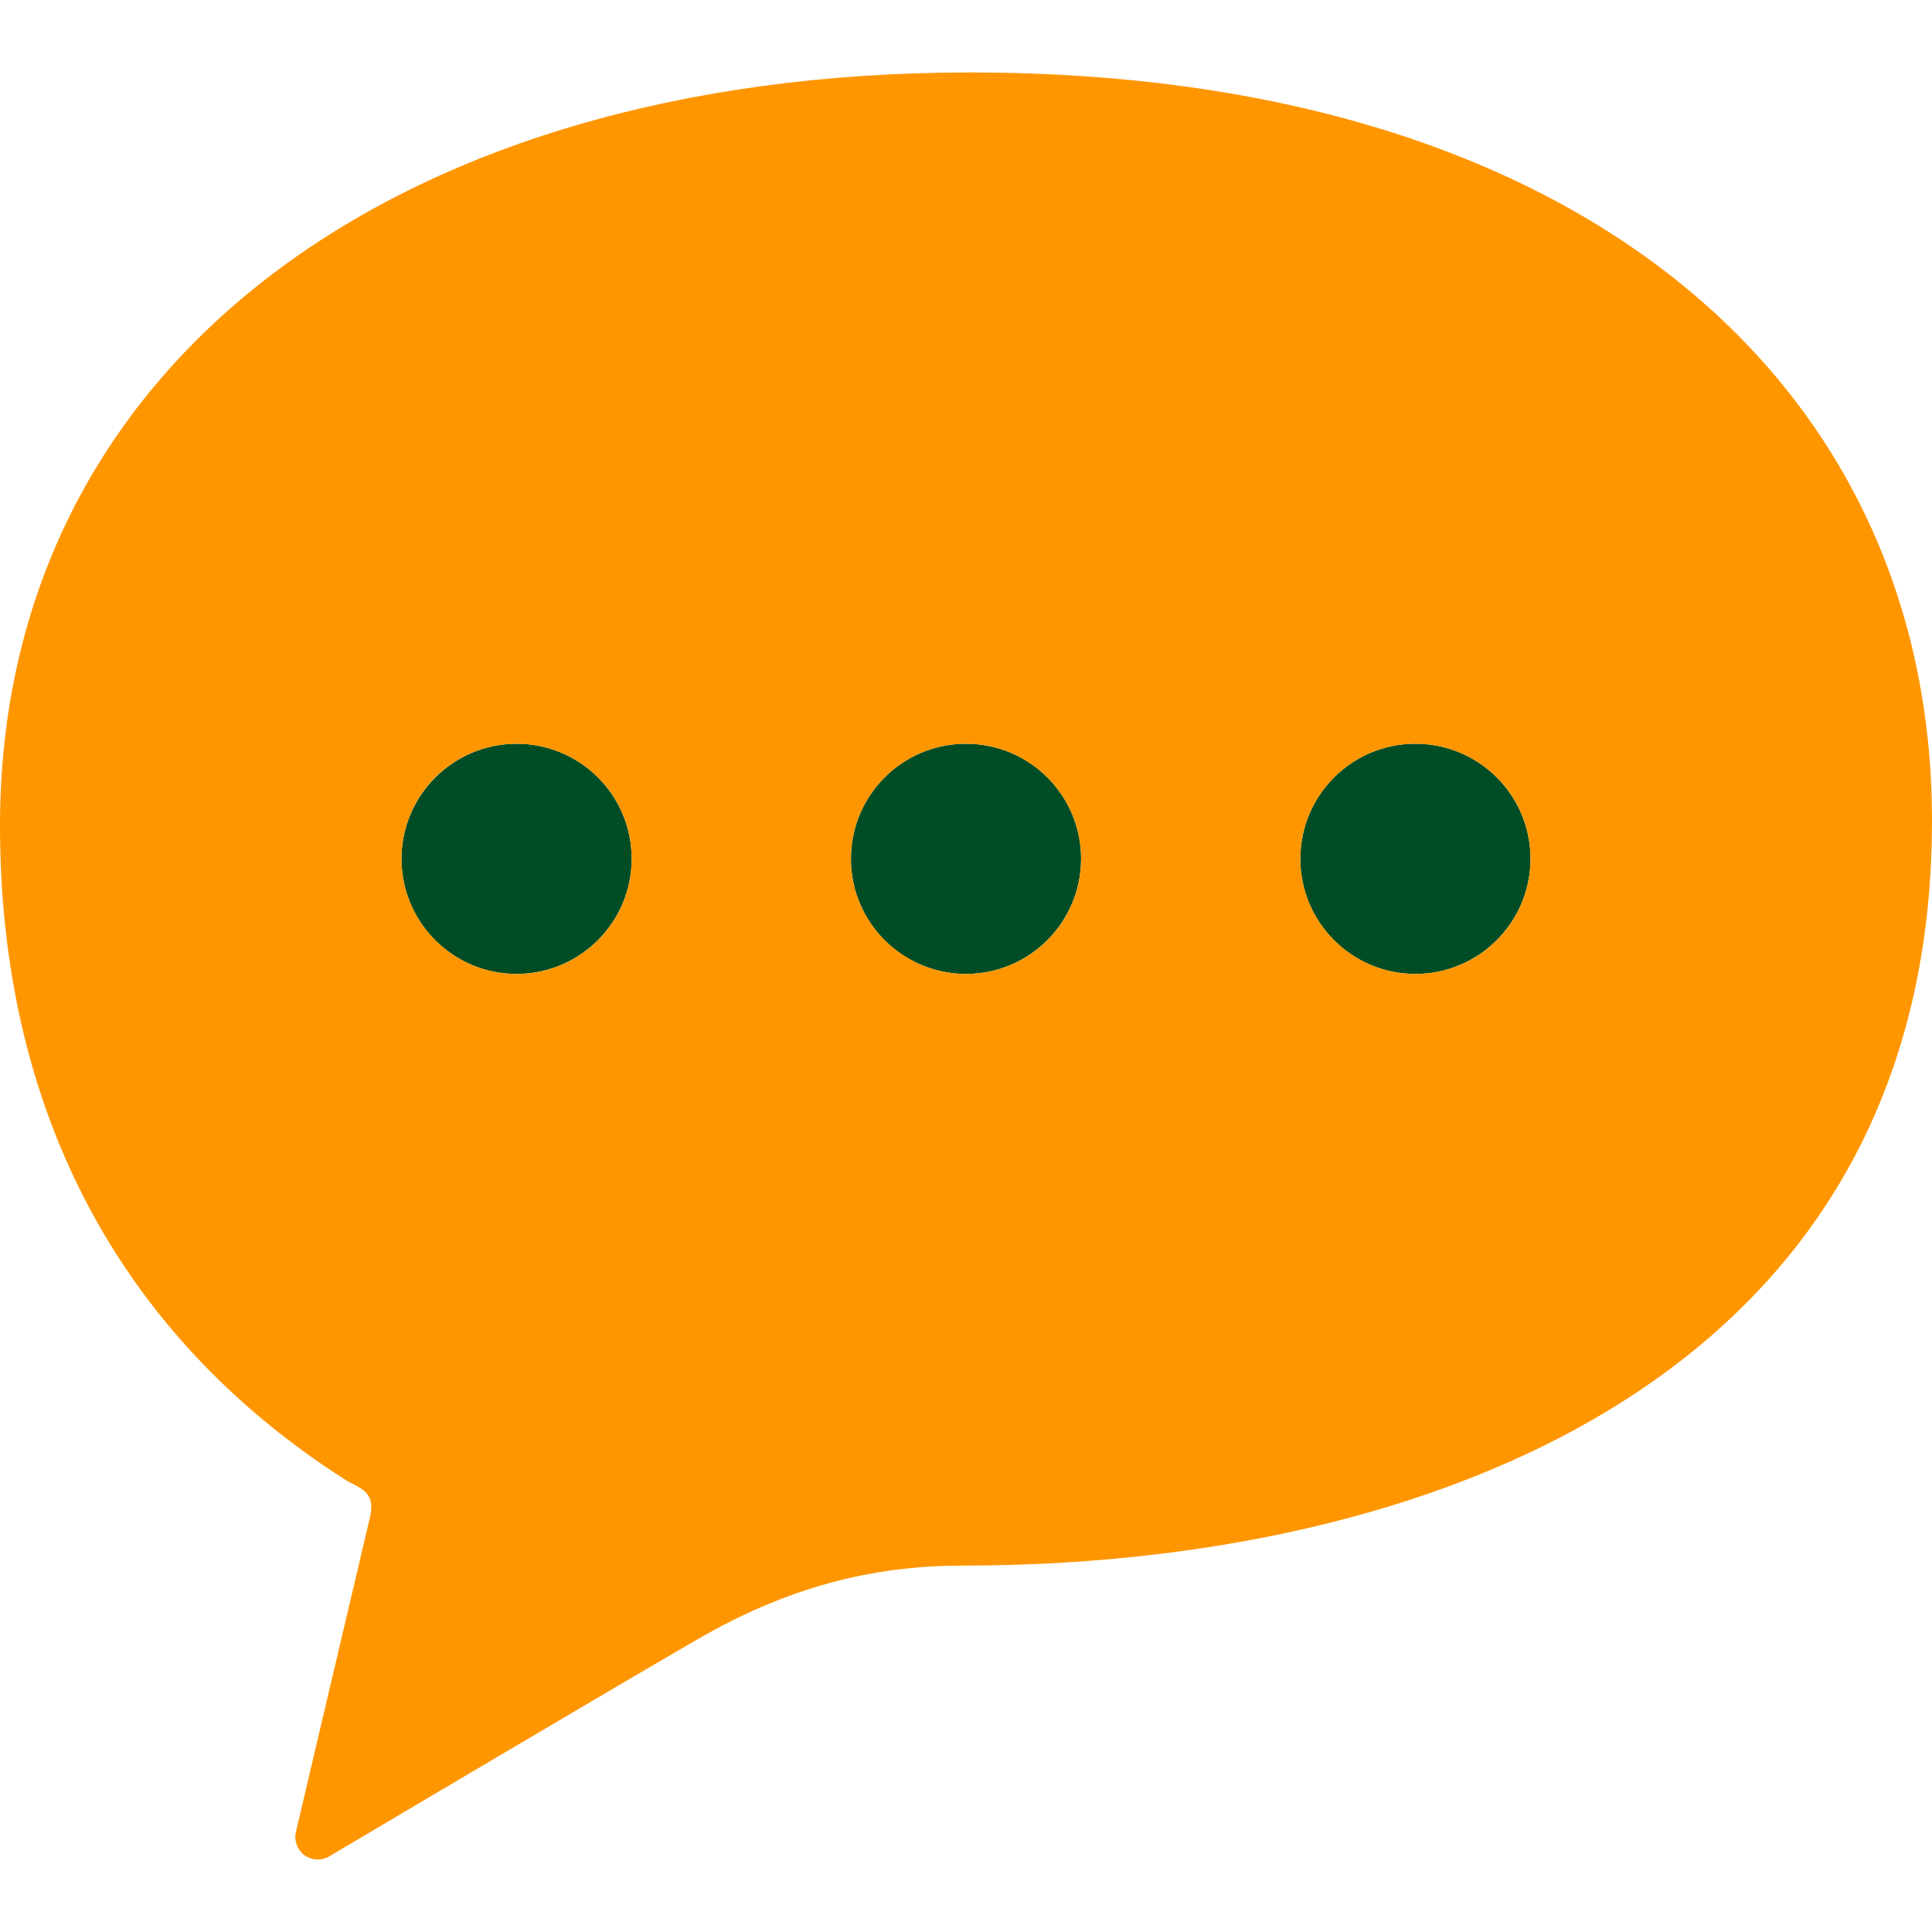
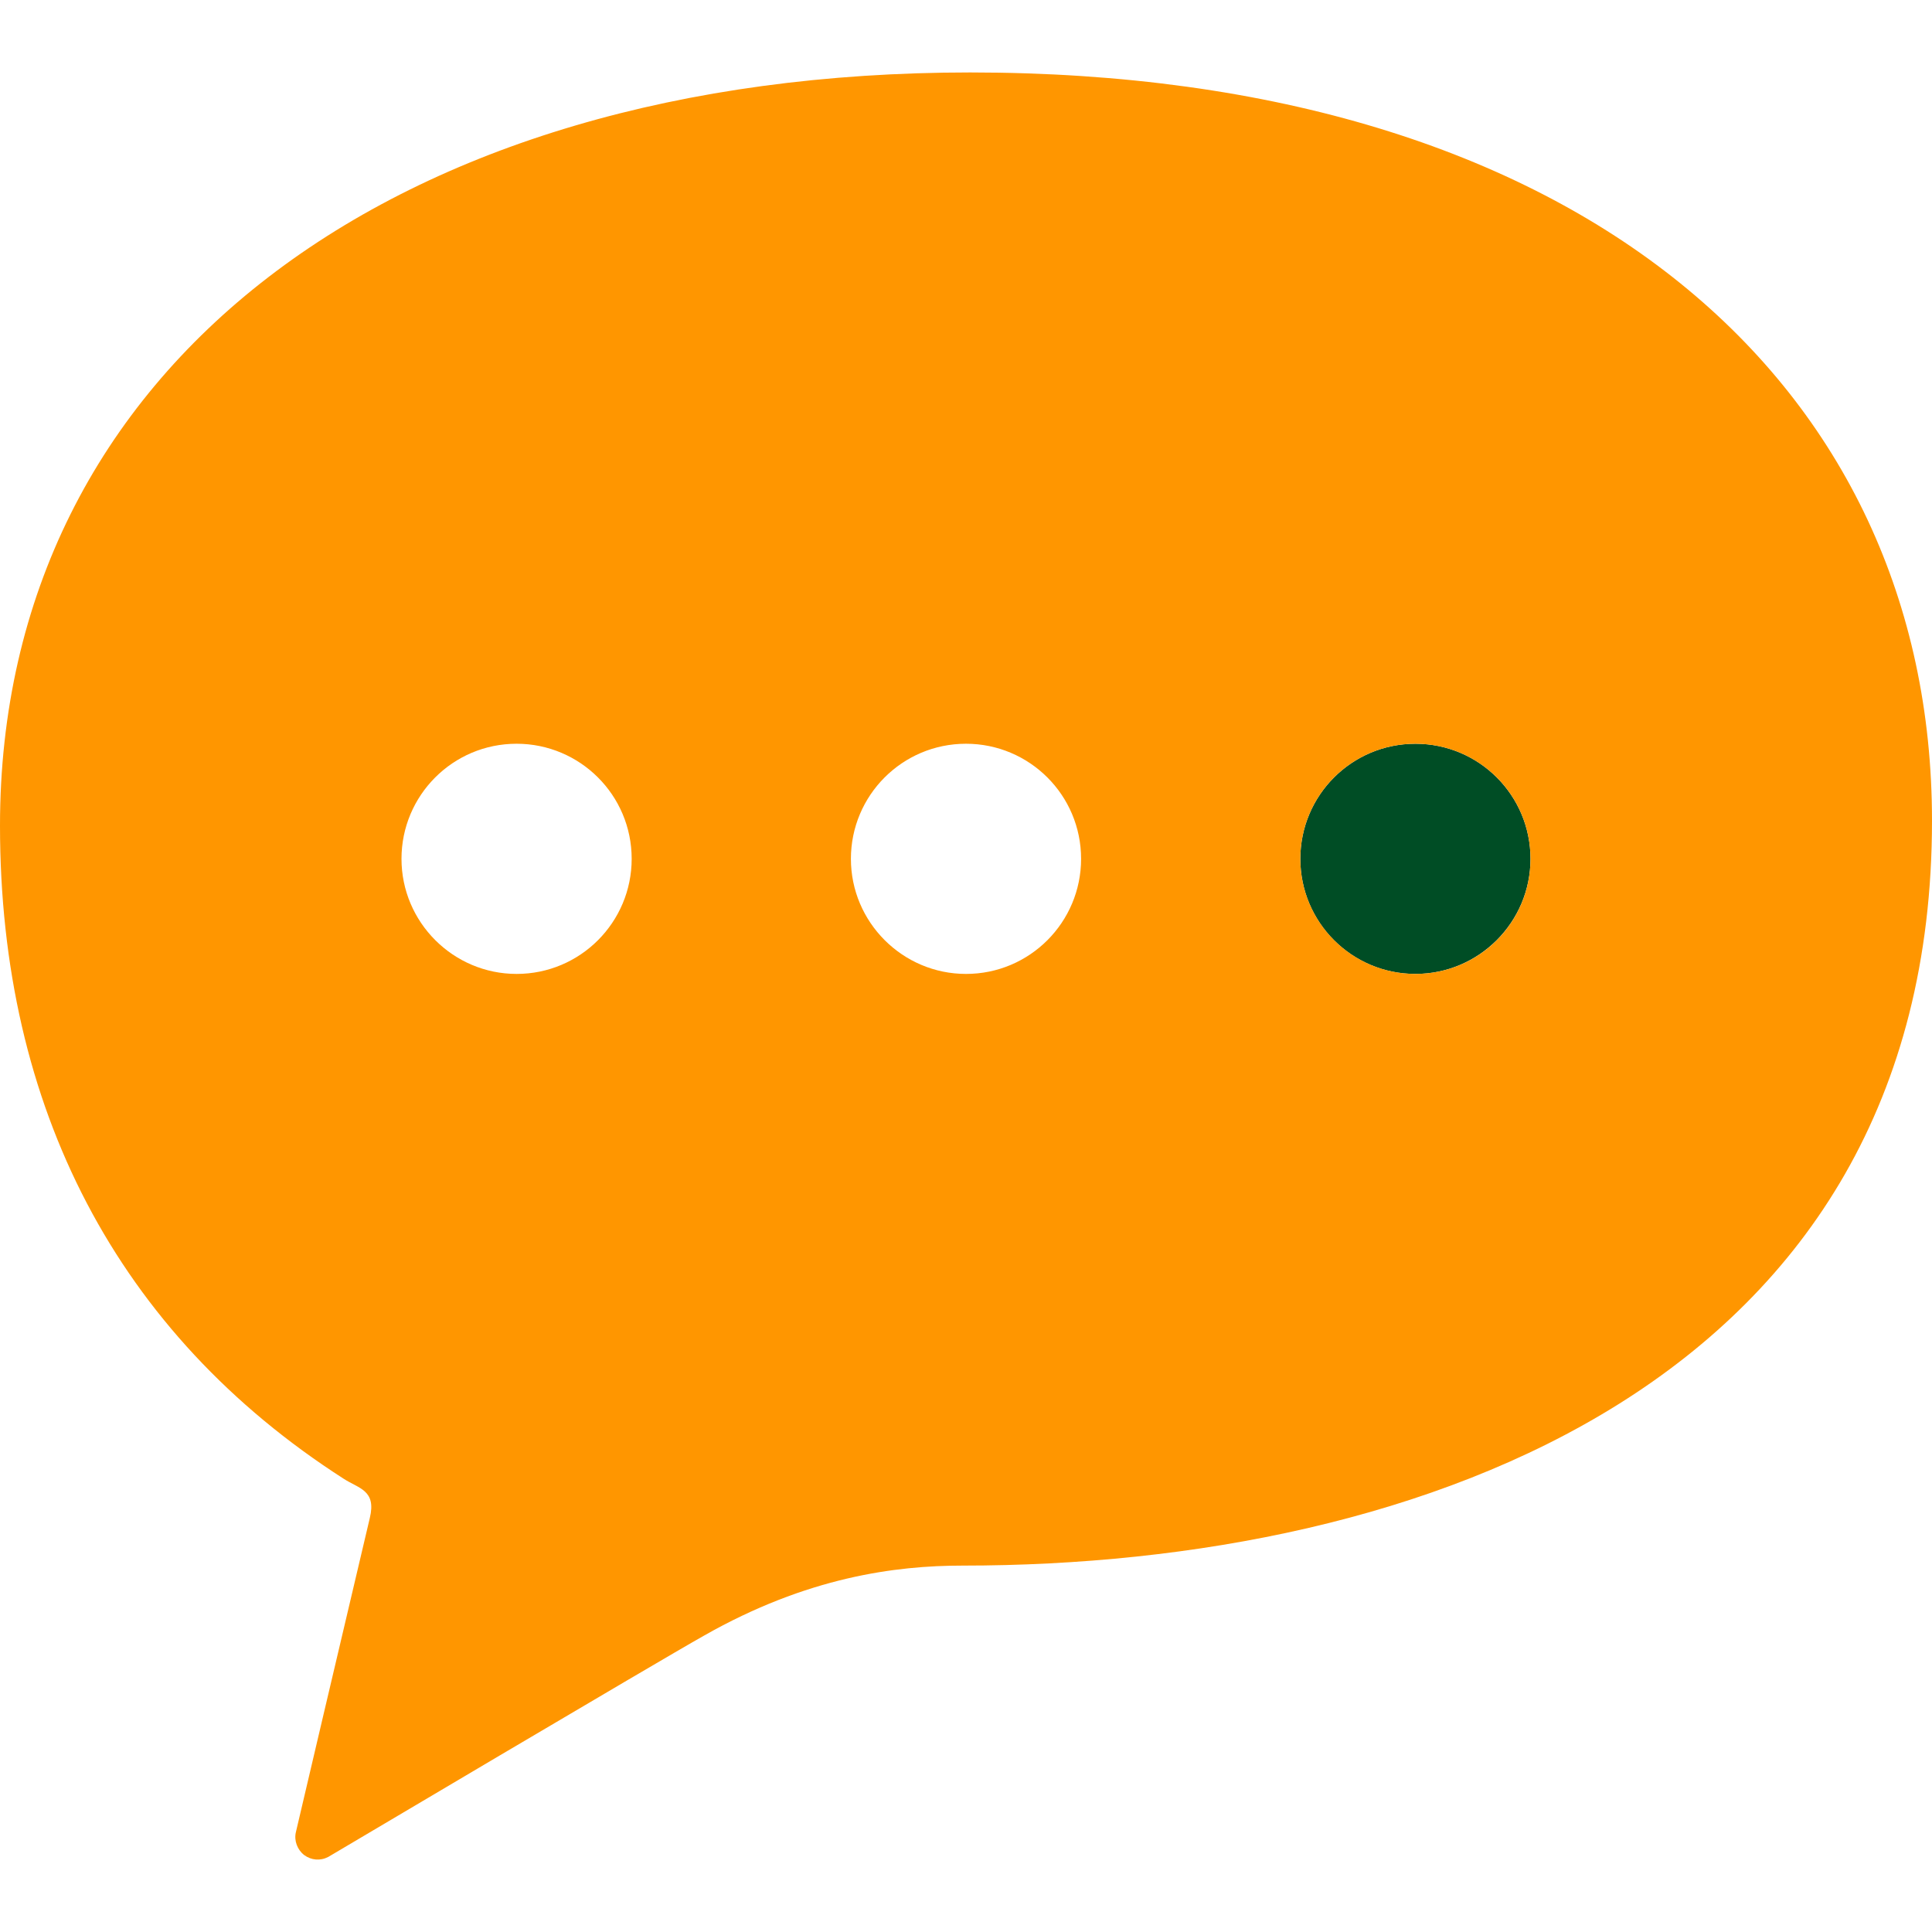
<svg xmlns="http://www.w3.org/2000/svg" version="1.1" id="_x32_" x="0px" y="0px" viewBox="0 0 512 512" style="enable-background:new 0 0 512 512;" xml:space="preserve">
  <style type="text/css">
	.st0{fill:#004D25;}
	.st1{fill:#FF9600;}
</style>
  <g>
    <g id="XMLID_00000122714531404034513800000017762294679171910035_">
      <g>
-         <path class="st0" d="M136.9,197.1c16.9,0,30.5,13.7,30.5,30.5s-13.7,30.5-30.5,30.5c-16.9,0-30.5-13.7-30.5-30.5     S120.1,197.1,136.9,197.1z" />
-         <path class="st0" d="M256,197.1c16.9,0,30.5,13.7,30.5,30.5s-13.7,30.5-30.5,30.5c-16.9,0-30.5-13.7-30.5-30.5     S239.1,197.1,256,197.1z" />
-         <path class="st0" d="M375.1,197.1c16.9,0,30.5,13.7,30.5,30.5s-13.7,30.5-30.5,30.5c-16.9,0-30.5-13.7-30.5-30.5     S358.2,197.1,375.1,197.1z" />
+         <path class="st0" d="M375.1,197.1c16.9,0,30.5,13.7,30.5,30.5s-13.7,30.5-30.5,30.5c-16.9,0-30.5-13.7-30.5-30.5     S358.2,197.1,375.1,197.1" />
        <path class="st1" d="M257.1,19.2C419,19.2,512,102,512,217.5c0,148.8-135.4,197.4-256.9,197.4c-17.7,0-41.2,3-68.6,18.6     C174.9,440,87,492.1,87,492.1c-2.1,1.1-4.5,0.9-6.4-0.5c-1.8-1.4-2.7-3.8-2.2-6c0,0,12.5-53.3,19.6-83.3     c1.8-7.4-2.9-7.8-6.9-10.4C31.1,353.4,0,293.5,0,218.8C0,97.3,104,19.2,257.1,19.2z M405.6,227.6c0-16.9-13.7-30.5-30.5-30.5     c-16.9,0-30.5,13.7-30.5,30.5s13.7,30.5,30.5,30.5C392,258.1,405.6,244.4,405.6,227.6z M286.5,227.6c0-16.9-13.7-30.5-30.5-30.5     c-16.9,0-30.5,13.7-30.5,30.5s13.7,30.5,30.5,30.5C272.9,258.1,286.5,244.4,286.5,227.6z M167.4,227.6     c0-16.9-13.7-30.5-30.5-30.5c-16.9,0-30.5,13.7-30.5,30.5s13.7,30.5,30.5,30.5C153.8,258.1,167.4,244.4,167.4,227.6z" />
      </g>
      <g>
		</g>
    </g>
  </g>
</svg>